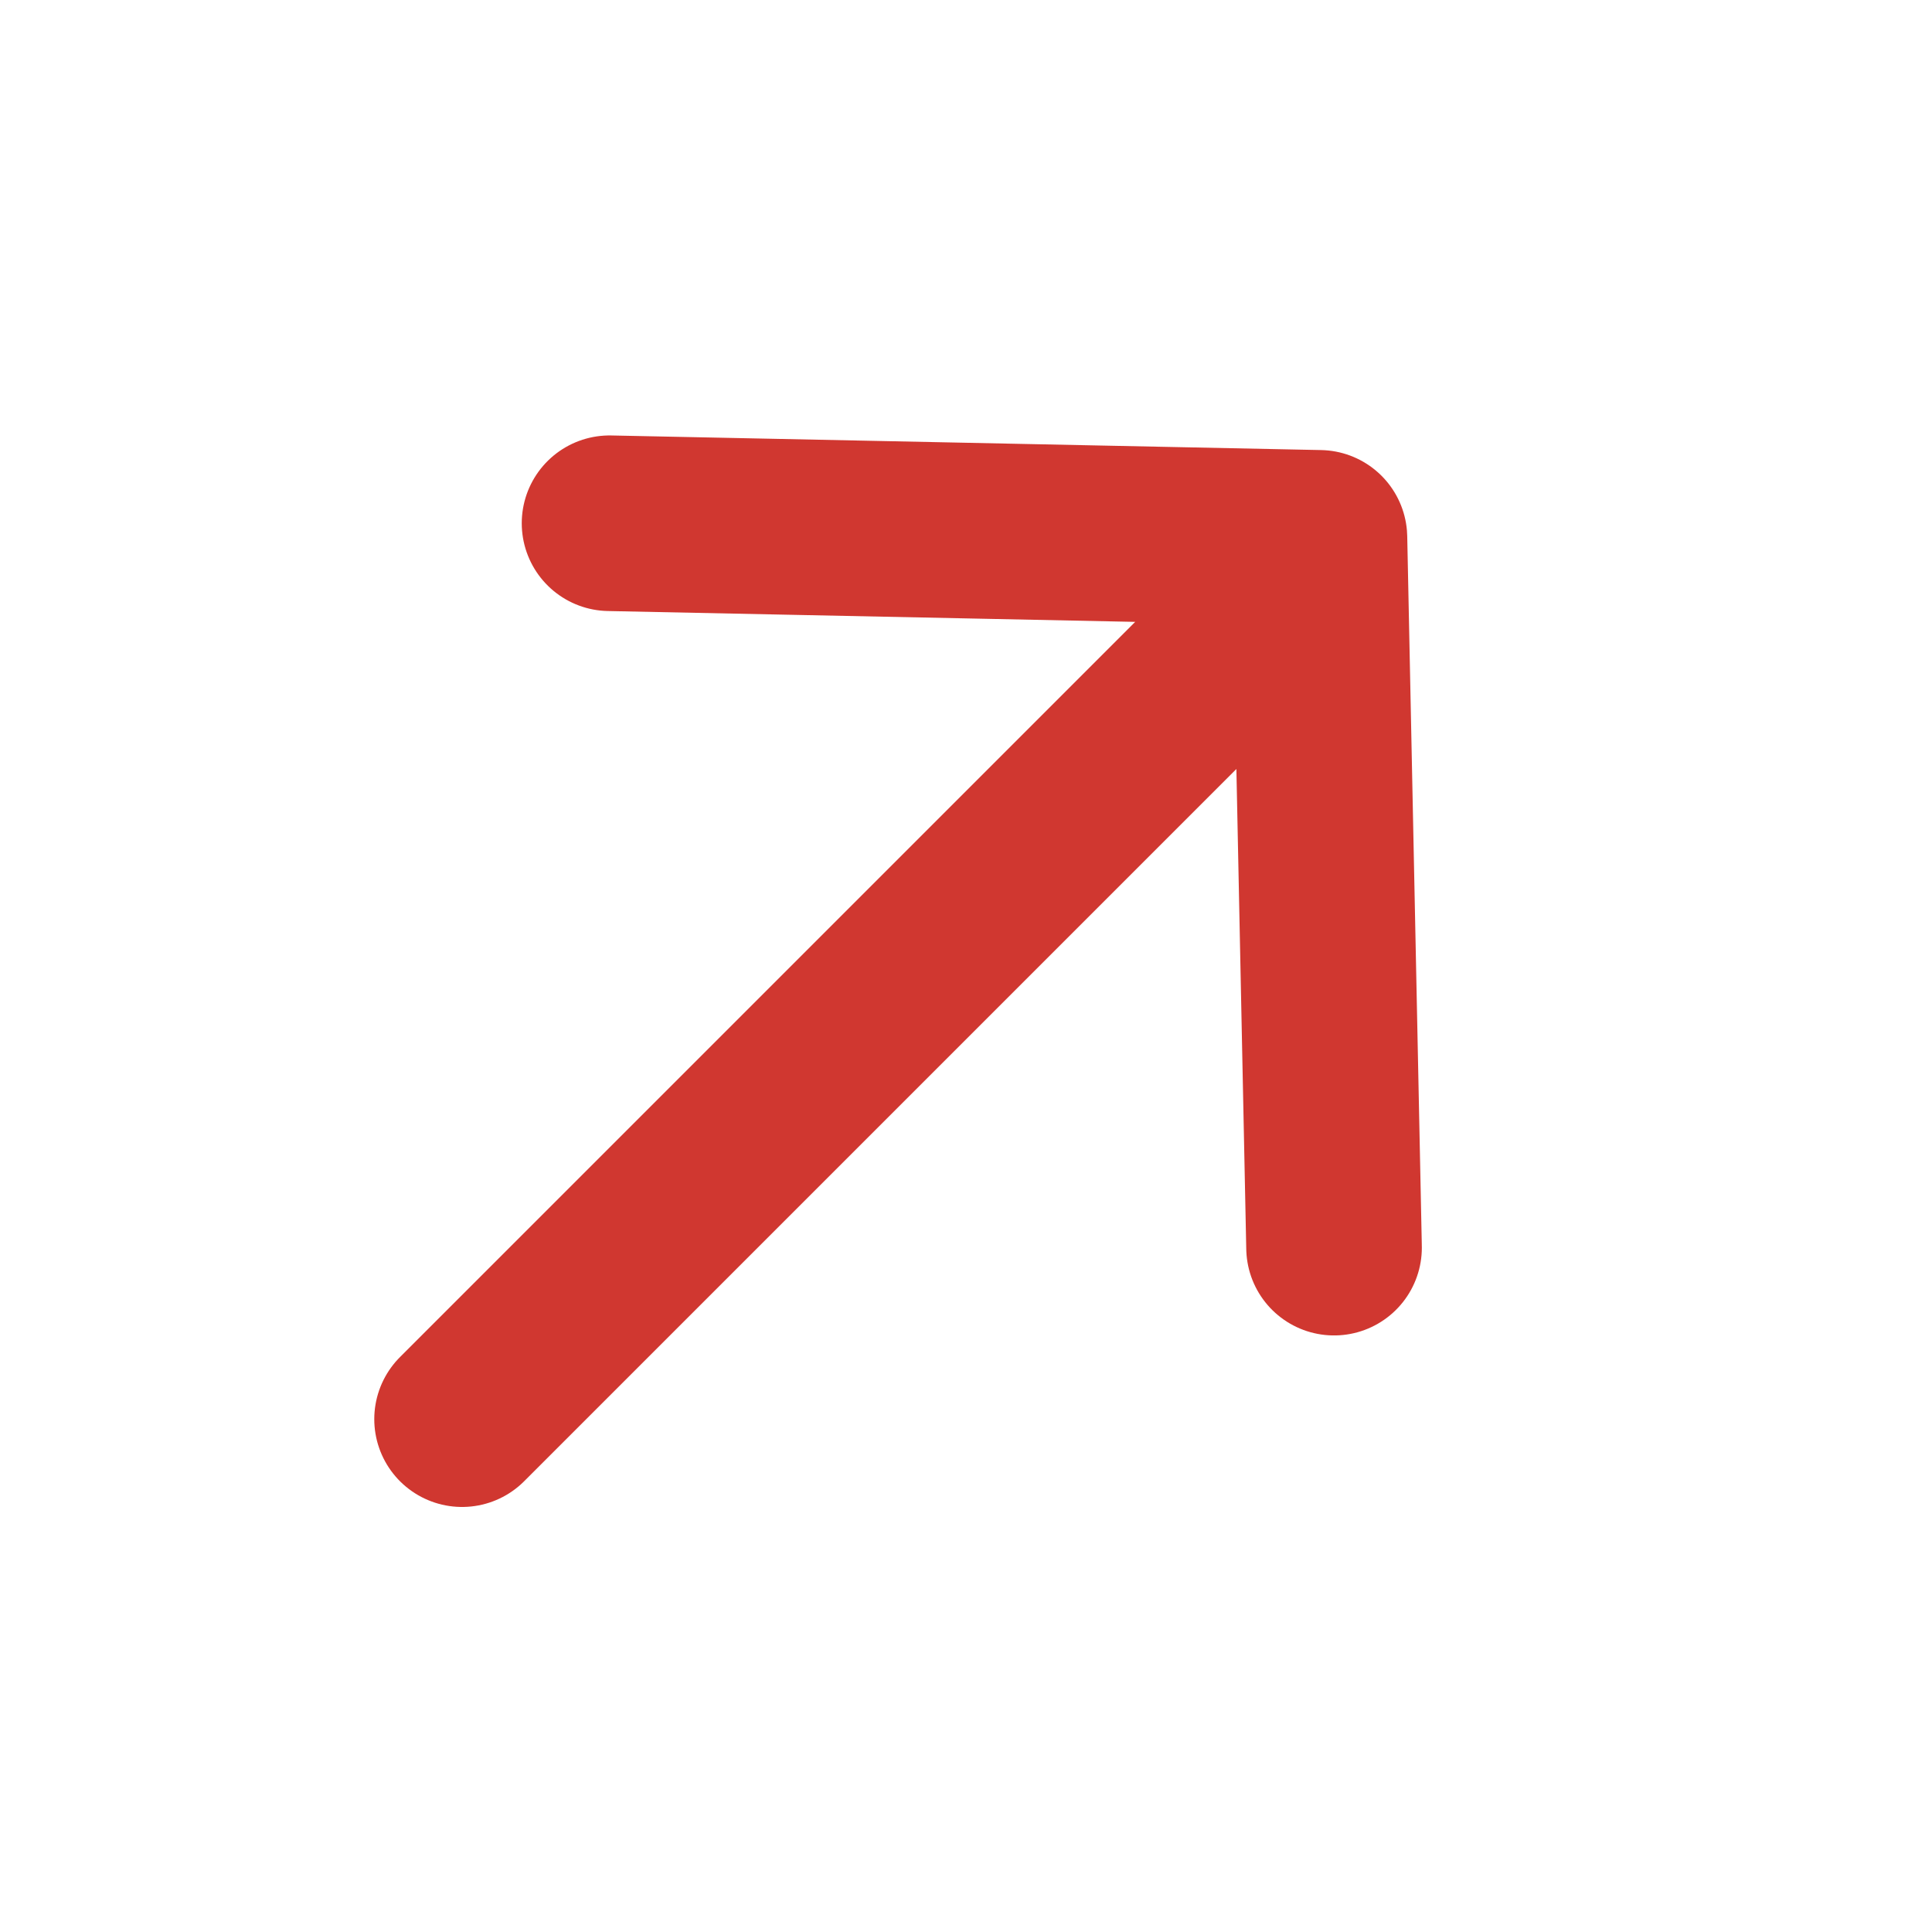
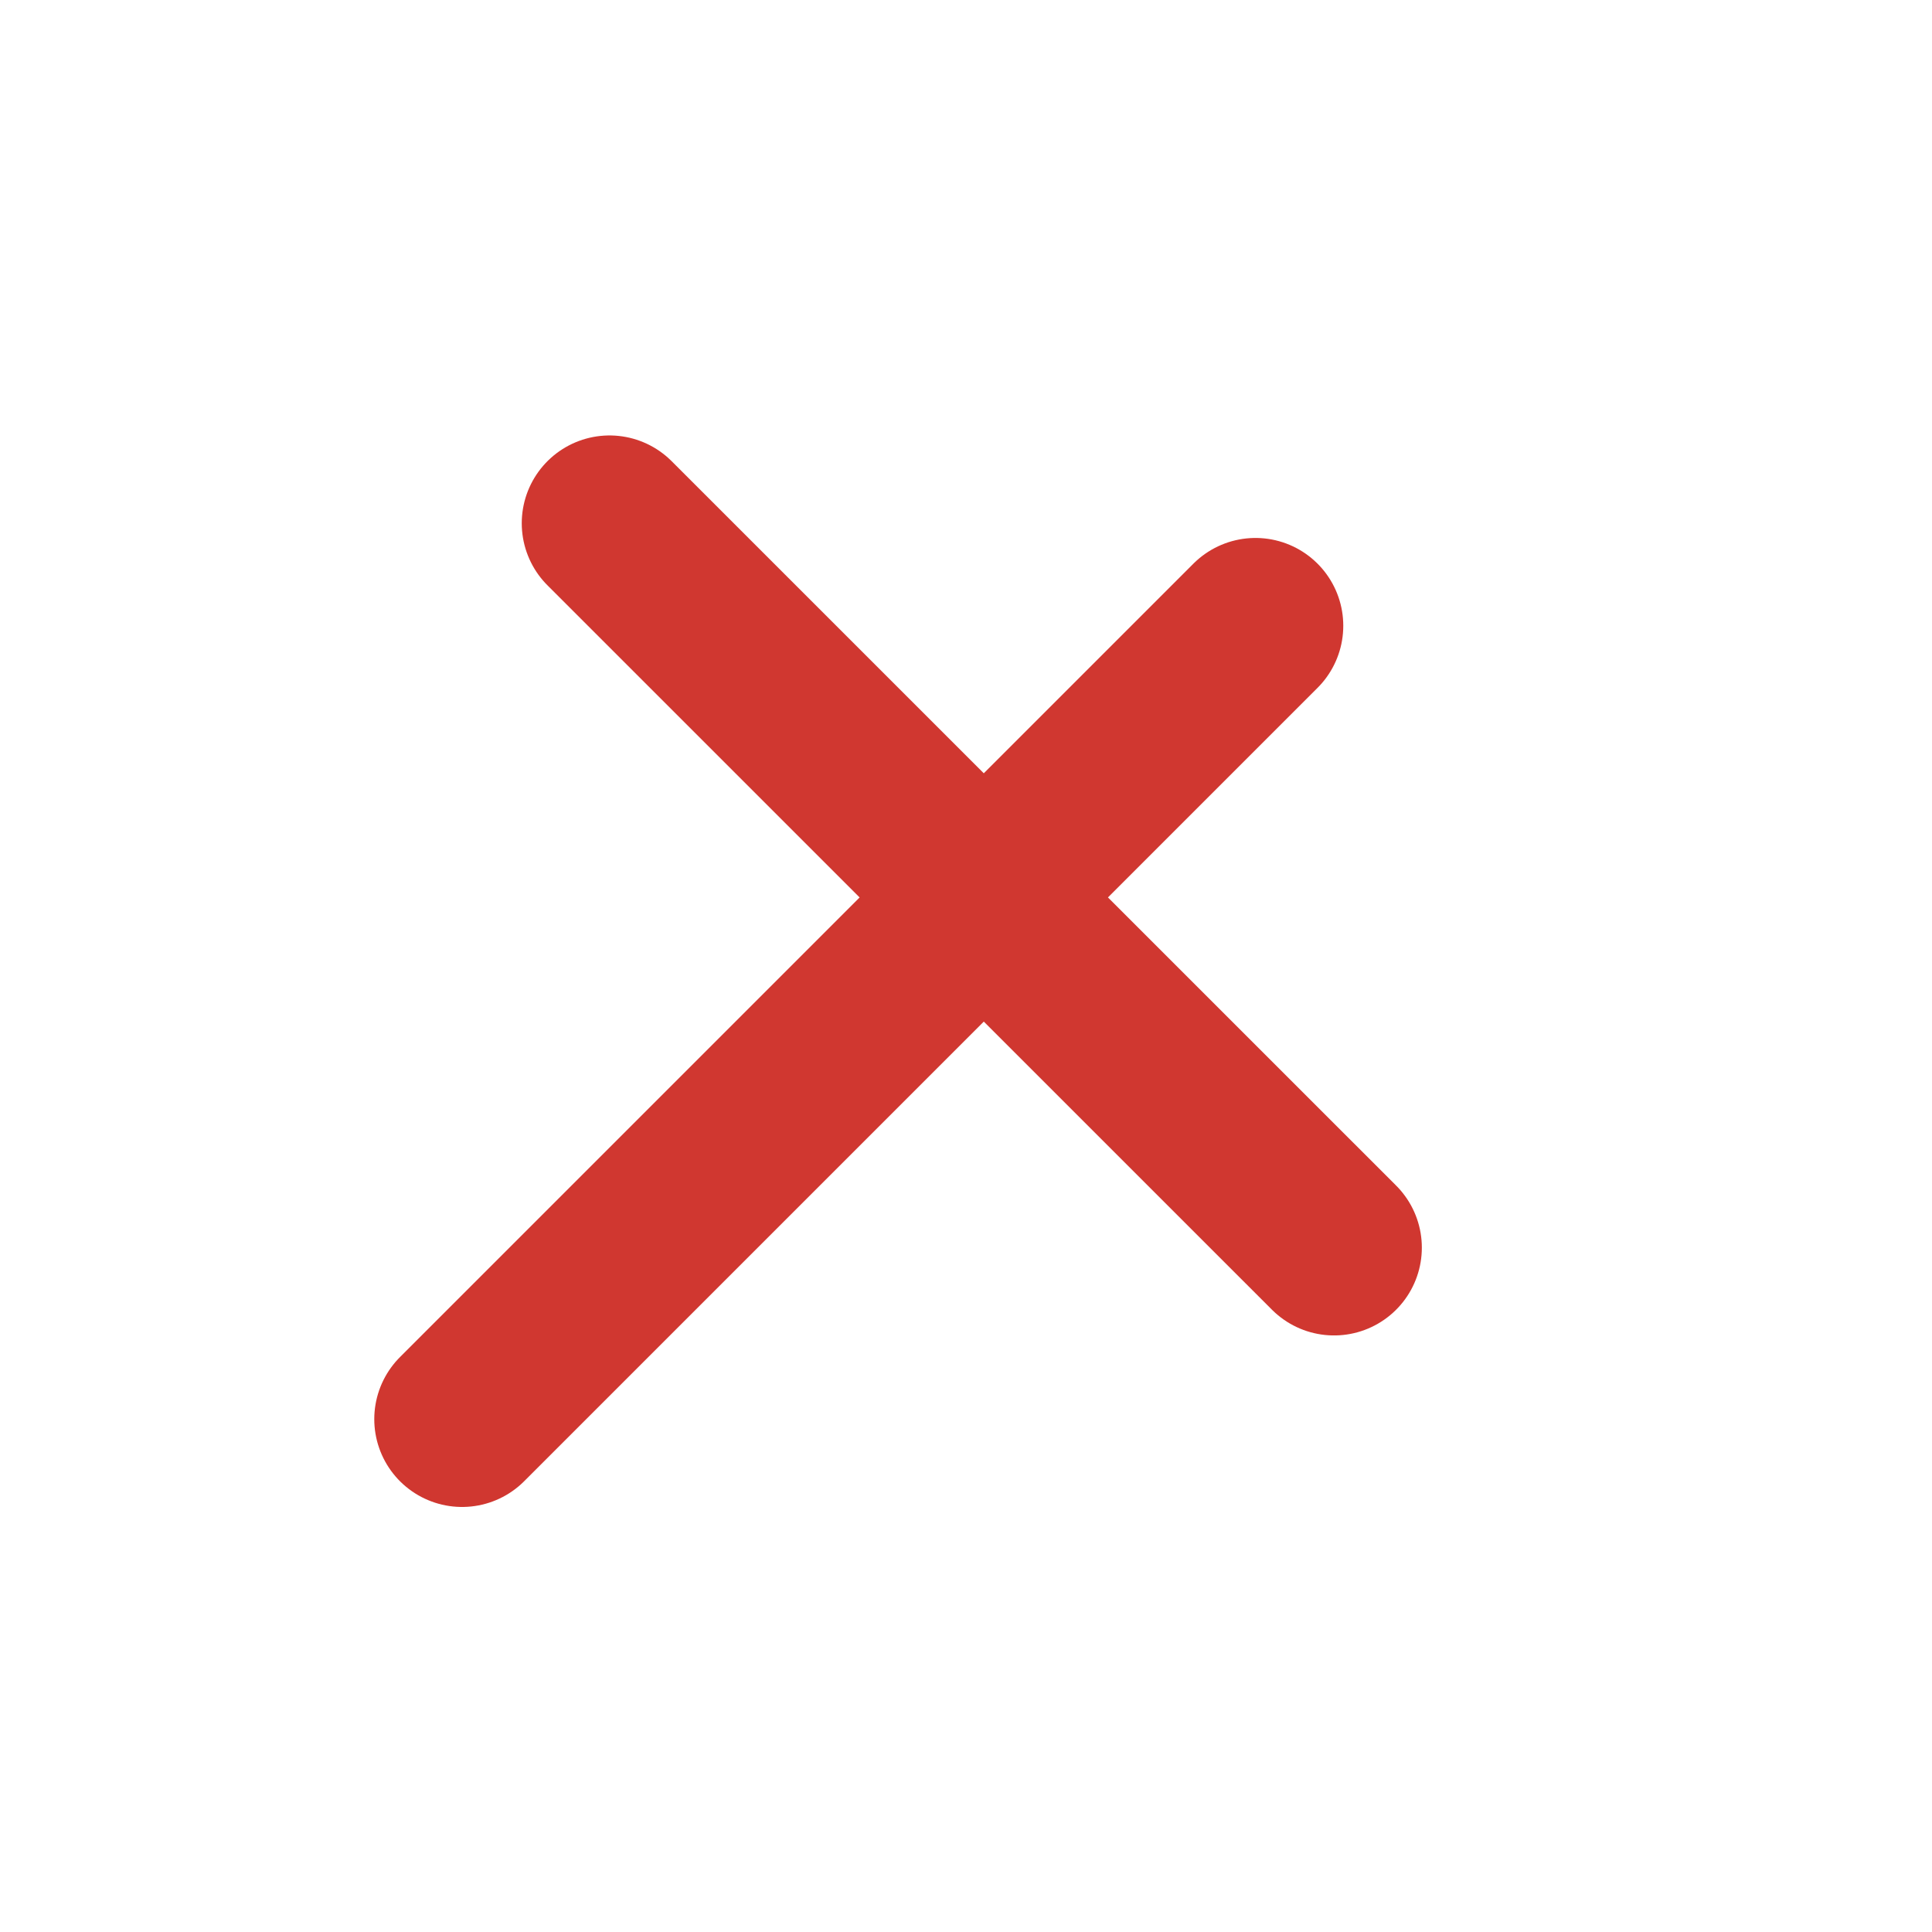
<svg xmlns="http://www.w3.org/2000/svg" width="18" height="18" viewBox="0 0 18 18" fill="none">
-   <path d="M5.679 4.875L12.293 5.011L12.429 11.624M11.697 5.83L4.305 13.222" stroke="#D03730" stroke-width="1.636" stroke-linecap="round" stroke-linejoin="round" />
+   <path d="M5.679 4.875L12.429 11.624M11.697 5.83L4.305 13.222" stroke="#D03730" stroke-width="1.636" stroke-linecap="round" stroke-linejoin="round" />
</svg>